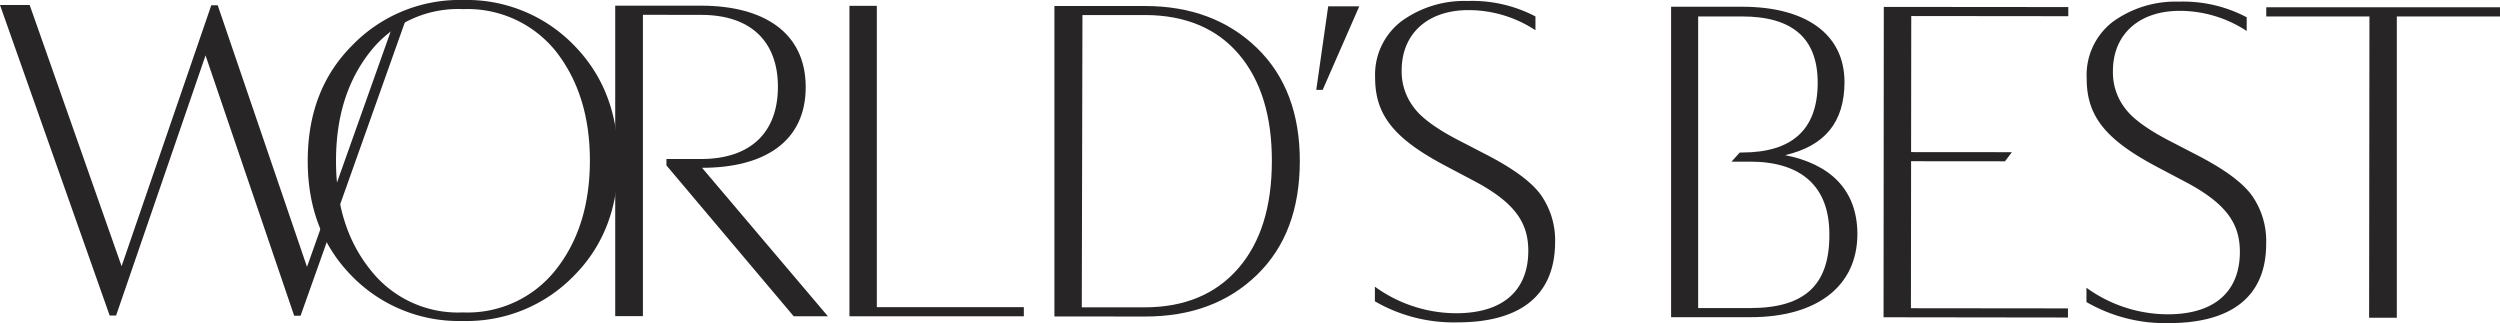
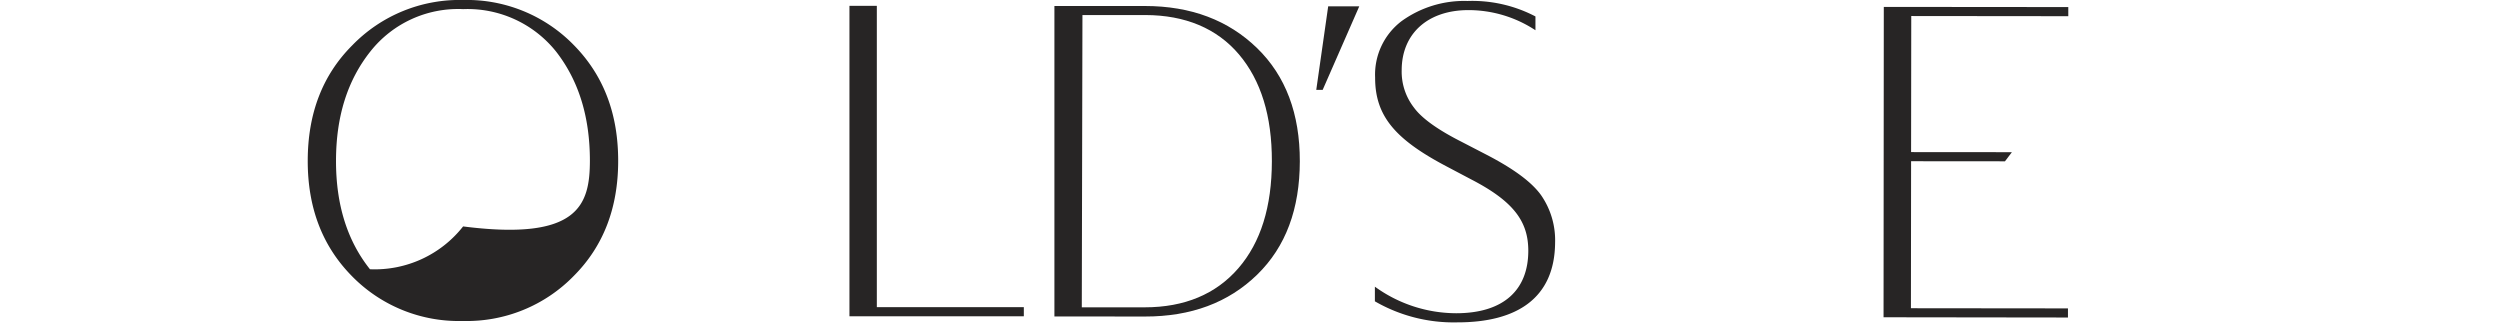
<svg xmlns="http://www.w3.org/2000/svg" viewBox="0 0 304.08 39.3">
  <defs>
    <style>.cls-1{fill:#272525;}</style>
  </defs>
  <title>Asset 1</title>
  <g id="Layer_2" data-name="Layer 2">
    <g id="Layer_1-2" data-name="Layer 1">
-       <path class="cls-1" d="M48.1,2.19,37.34,32.46,26.48.64h-.78L14.79,32.38,3.61.61H0L13.34,38.38h.78L25,6.74,35.78,38.4h.78L49.62,1.65A7.08,7.08,0,0,1,48.1,2.19Z" />
-       <path class="cls-1" d="M75.19,19.56c0,5.72-1.79,10.38-5.4,14a18.17,18.17,0,0,1-13.5,5.48A18.17,18.17,0,0,1,42.8,33.58c-3.61-3.67-5.38-8.33-5.37-14.05s1.79-10.38,5.4-14A18.17,18.17,0,0,1,56.33,0,18.17,18.17,0,0,1,69.82,5.51C73.42,9.18,75.19,13.84,75.19,19.56Zm-3.44,0c0-5.39-1.38-9.77-4.1-13.27A13.78,13.78,0,0,0,56.33,1.11,13.59,13.59,0,0,0,45.05,6.26c-2.78,3.5-4.17,7.88-4.18,13.27S42.25,29.3,45,32.75A13.49,13.49,0,0,0,56.29,38a13.67,13.67,0,0,0,11.33-5.21C70.35,29.33,71.74,24.95,71.75,19.56Z" />
-       <path class="cls-1" d="M78.2,1.8l0,36.65H74.83l0-37.76H85.3C92.85.7,98,3.93,98,10.59s-5.06,9.82-12.61,9.82L100.7,38.47H96.54L81.06,20.12v-.78h4.22c5.94,0,9.33-3.16,9.34-8.76S91.24,1.81,85.3,1.81Z" />
+       <path class="cls-1" d="M75.19,19.56c0,5.72-1.79,10.38-5.4,14a18.17,18.17,0,0,1-13.5,5.48A18.17,18.17,0,0,1,42.8,33.58c-3.61-3.67-5.38-8.33-5.37-14.05s1.79-10.38,5.4-14A18.17,18.17,0,0,1,56.33,0,18.17,18.17,0,0,1,69.82,5.51C73.42,9.18,75.19,13.84,75.19,19.56Zm-3.44,0c0-5.39-1.38-9.77-4.1-13.27A13.78,13.78,0,0,0,56.33,1.11,13.59,13.59,0,0,0,45.05,6.26c-2.78,3.5-4.17,7.88-4.18,13.27S42.25,29.3,45,32.75a13.67,13.67,0,0,0,11.33-5.21C70.35,29.33,71.74,24.95,71.75,19.56Z" />
      <path class="cls-1" d="M103.32,38.47l0-37.76h3.33l0,36.65,17.88,0v1.11Z" />
      <path class="cls-1" d="M128.25,38.49l0-37.76h11c5.61,0,10.16,1.73,13.65,5.12s5.21,8,5.2,13.77S156.41,30,152.91,33.41s-8.06,5.1-13.66,5.09Zm3.33-1.11h7.66c4.83,0,8.66-1.6,11.39-4.76s4.06-7.49,4.07-13-1.32-9.83-4-13-6.55-4.78-11.38-4.79h-7.66Z" />
      <path class="cls-1" d="M160.1,10.93,161.55.77h3.78l-4.45,10.16Z" />
      <path class="cls-1" d="M177.23,39.21a19.13,19.13,0,0,1-10-2.56V34.87a16.93,16.93,0,0,0,9.88,3.23c5.83,0,8.78-2.88,8.78-7.6,0-3.55-1.77-6-6.93-8.67l-3.05-1.61c-6.22-3.28-8.66-6.12-8.65-10.78a8.16,8.16,0,0,1,3.23-6.88,13,13,0,0,1,8-2.44A16.57,16.57,0,0,1,186.76,2V3.68a14.8,14.8,0,0,0-8.16-2.45c-4.89,0-8.11,2.82-8.11,7.32A7.13,7.13,0,0,0,172,13.11c.94,1.28,2.88,2.67,5.72,4.11l3.11,1.61c3.22,1.67,5.44,3.28,6.6,4.89a9.6,9.6,0,0,1,1.72,5.78C189.11,36.22,184.56,39.22,177.23,39.21Z" />
-       <path class="cls-1" d="M263.78,39.3a19.13,19.13,0,0,1-10-2.56V35a16.93,16.93,0,0,0,9.88,3.23c5.83,0,8.78-2.88,8.78-7.6,0-3.55-1.77-6-6.93-8.67l-3.05-1.61c-6.22-3.28-8.66-6.12-8.65-10.78A8.16,8.16,0,0,1,257,2.64a13,13,0,0,1,8-2.44,16.57,16.57,0,0,1,8.27,1.9V3.77a14.8,14.8,0,0,0-8.16-2.45c-4.89,0-8.11,2.82-8.11,7.32a7.13,7.13,0,0,0,1.49,4.55c.94,1.28,2.88,2.67,5.72,4.11l3.11,1.61c3.22,1.67,5.44,3.28,6.6,4.89a9.6,9.6,0,0,1,1.72,5.78C275.67,36.31,271.11,39.3,263.78,39.3Z" />
-       <path class="cls-1" d="M288.16,38.65,288.2,2H275.65V.88l28.43,0V2H291.53l0,36.65Z" />
-       <path class="cls-1" d="M217.12,18.87c4.83-1.11,7.22-4,7.23-8.88,0-6-4.93-9.17-12.43-9.17h-8.66l0,37.76h9.66c7.94,0,13-3.65,13-10.15C225.89,23,222.51,19.93,217.12,18.87Zm-4.24,18.6h-6.33v0h0l0-35.47h0v0h5.33c6.16,0,9.21,2.67,9.21,8.06,0,5.66-3.06,8.49-9.22,8.49h-.26l-1,1.11h2.25c6.22,0,9.66,3,9.65,8.84C222.55,34.59,219.6,37.47,212.88,37.47Z" />
      <polygon class="cls-1" points="251.57 0.86 229.13 0.84 229.1 38.59 251.53 38.62 251.53 37.51 232.43 37.49 232.45 19.61 243.87 19.62 244.71 18.51 232.45 18.5 232.47 1.95 251.57 1.97 251.57 0.86" />
    </g>
  </g>
</svg>